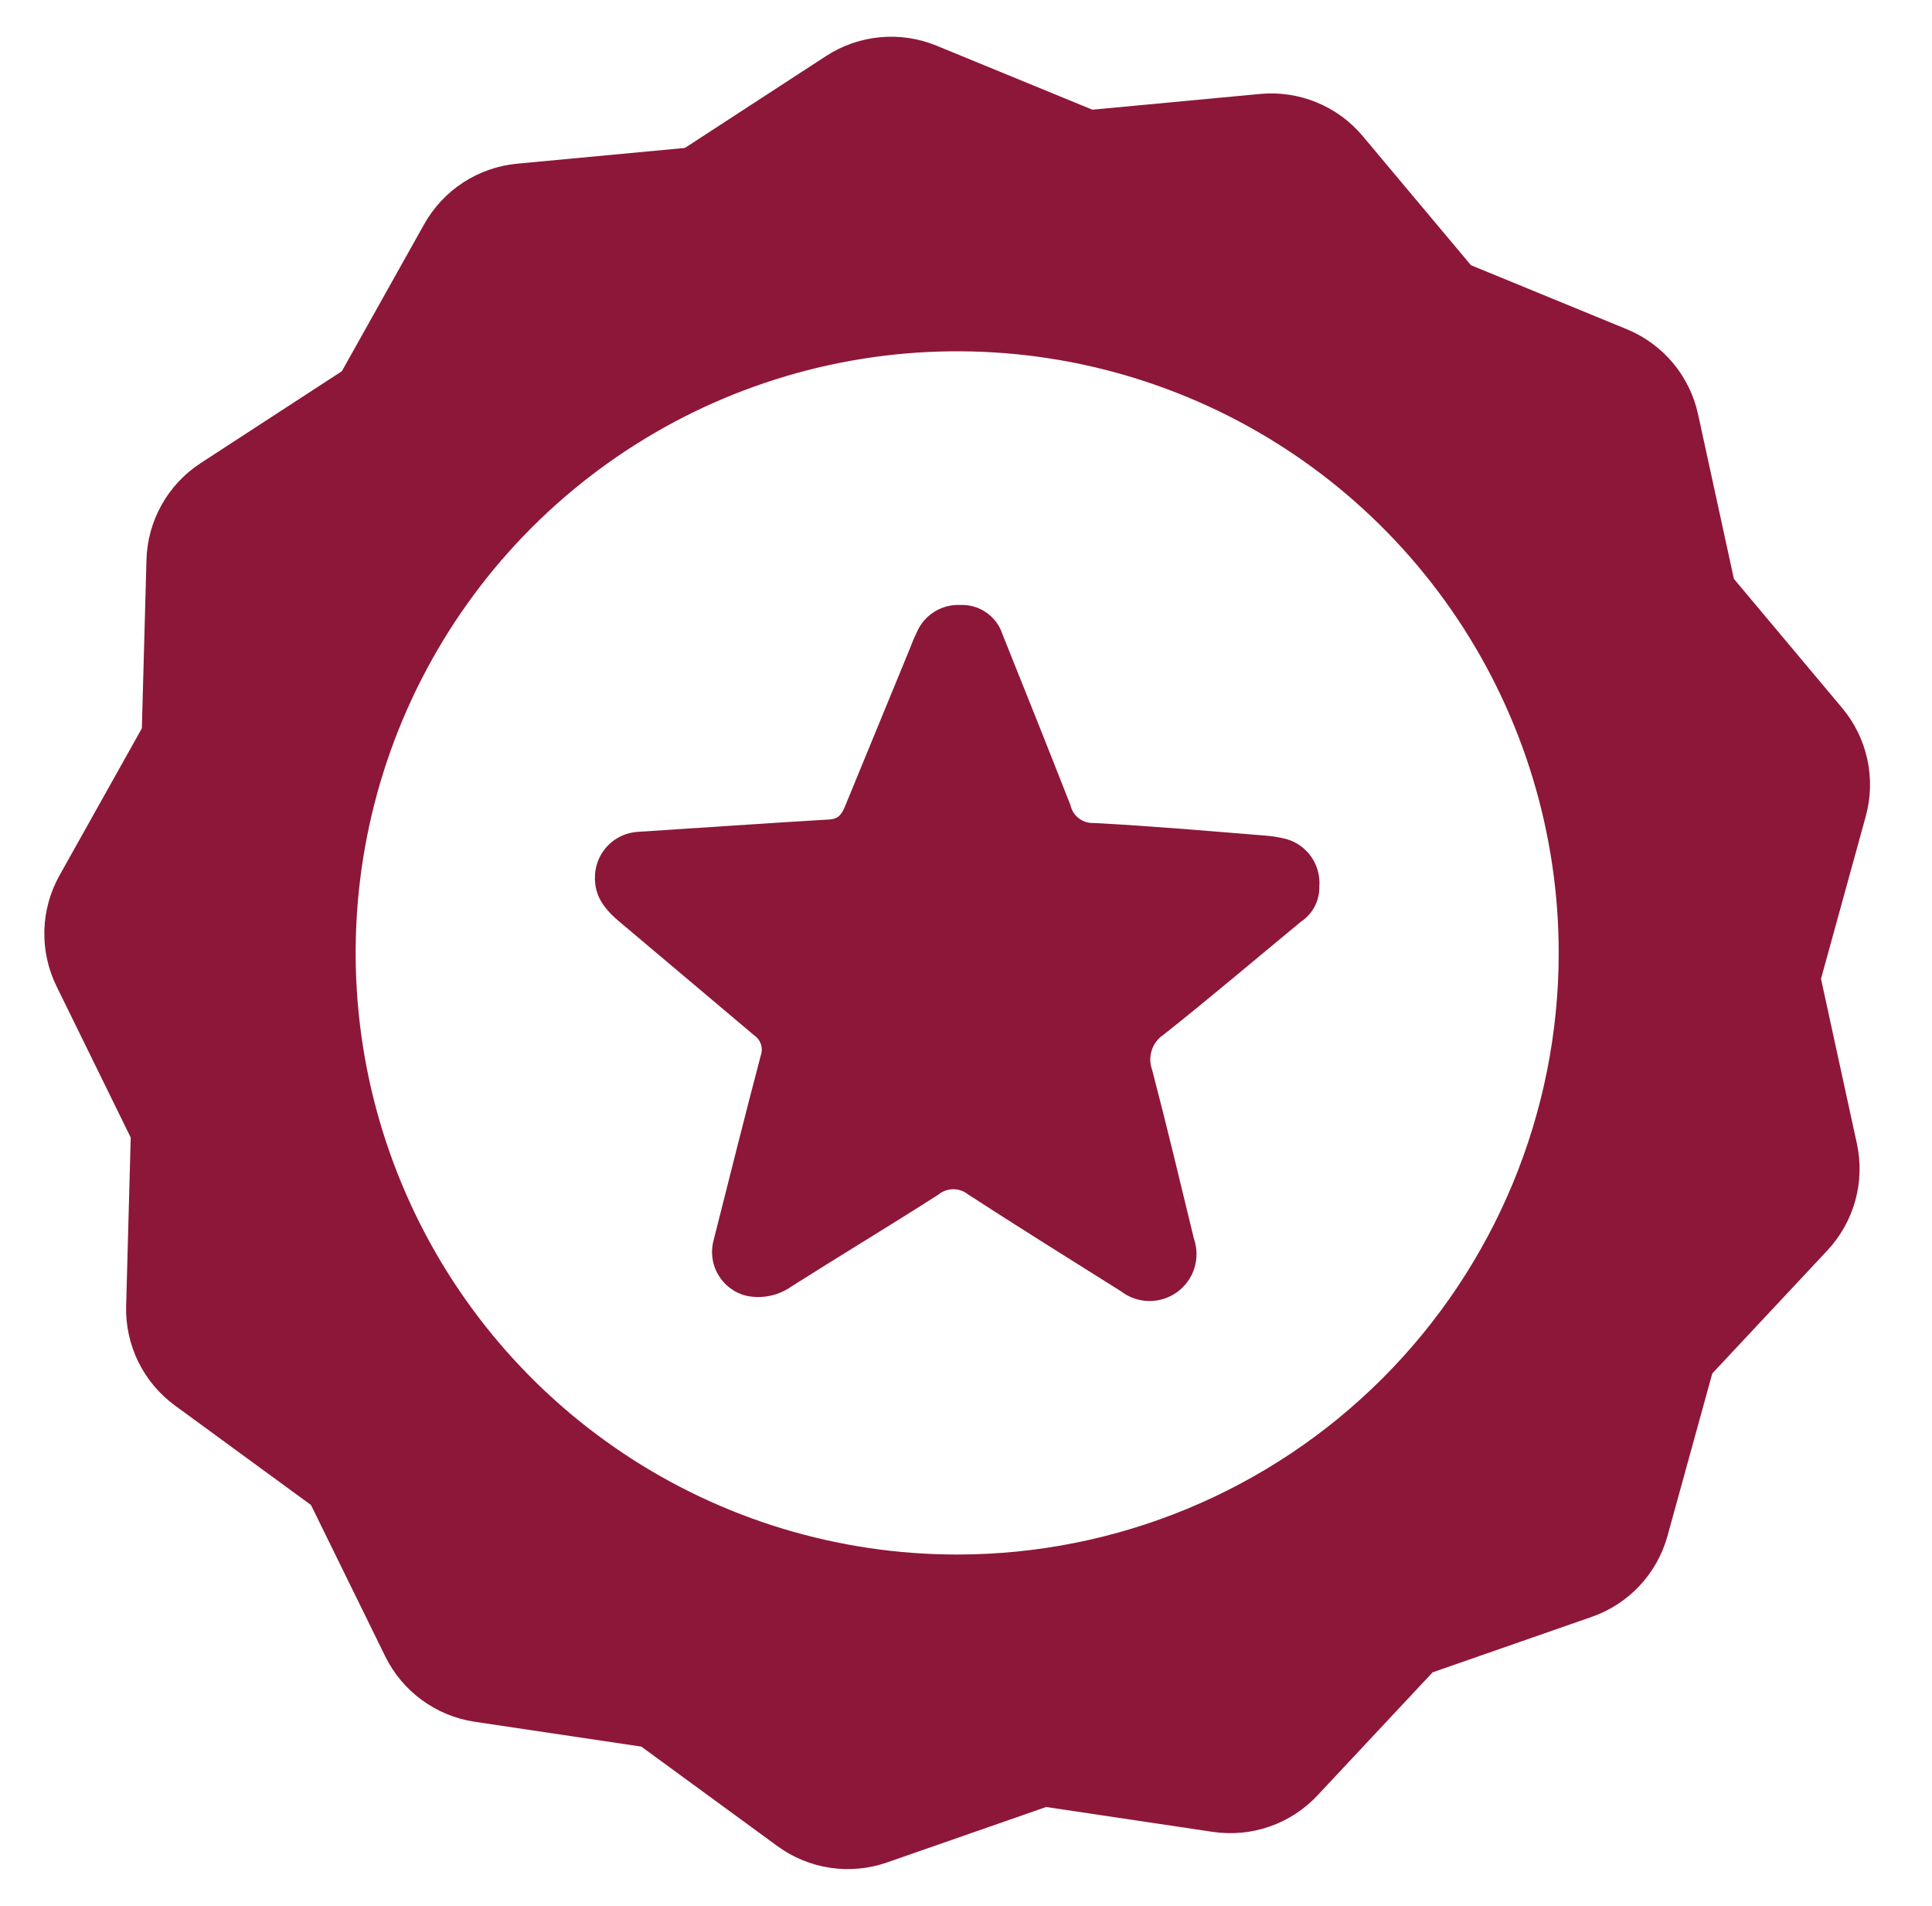
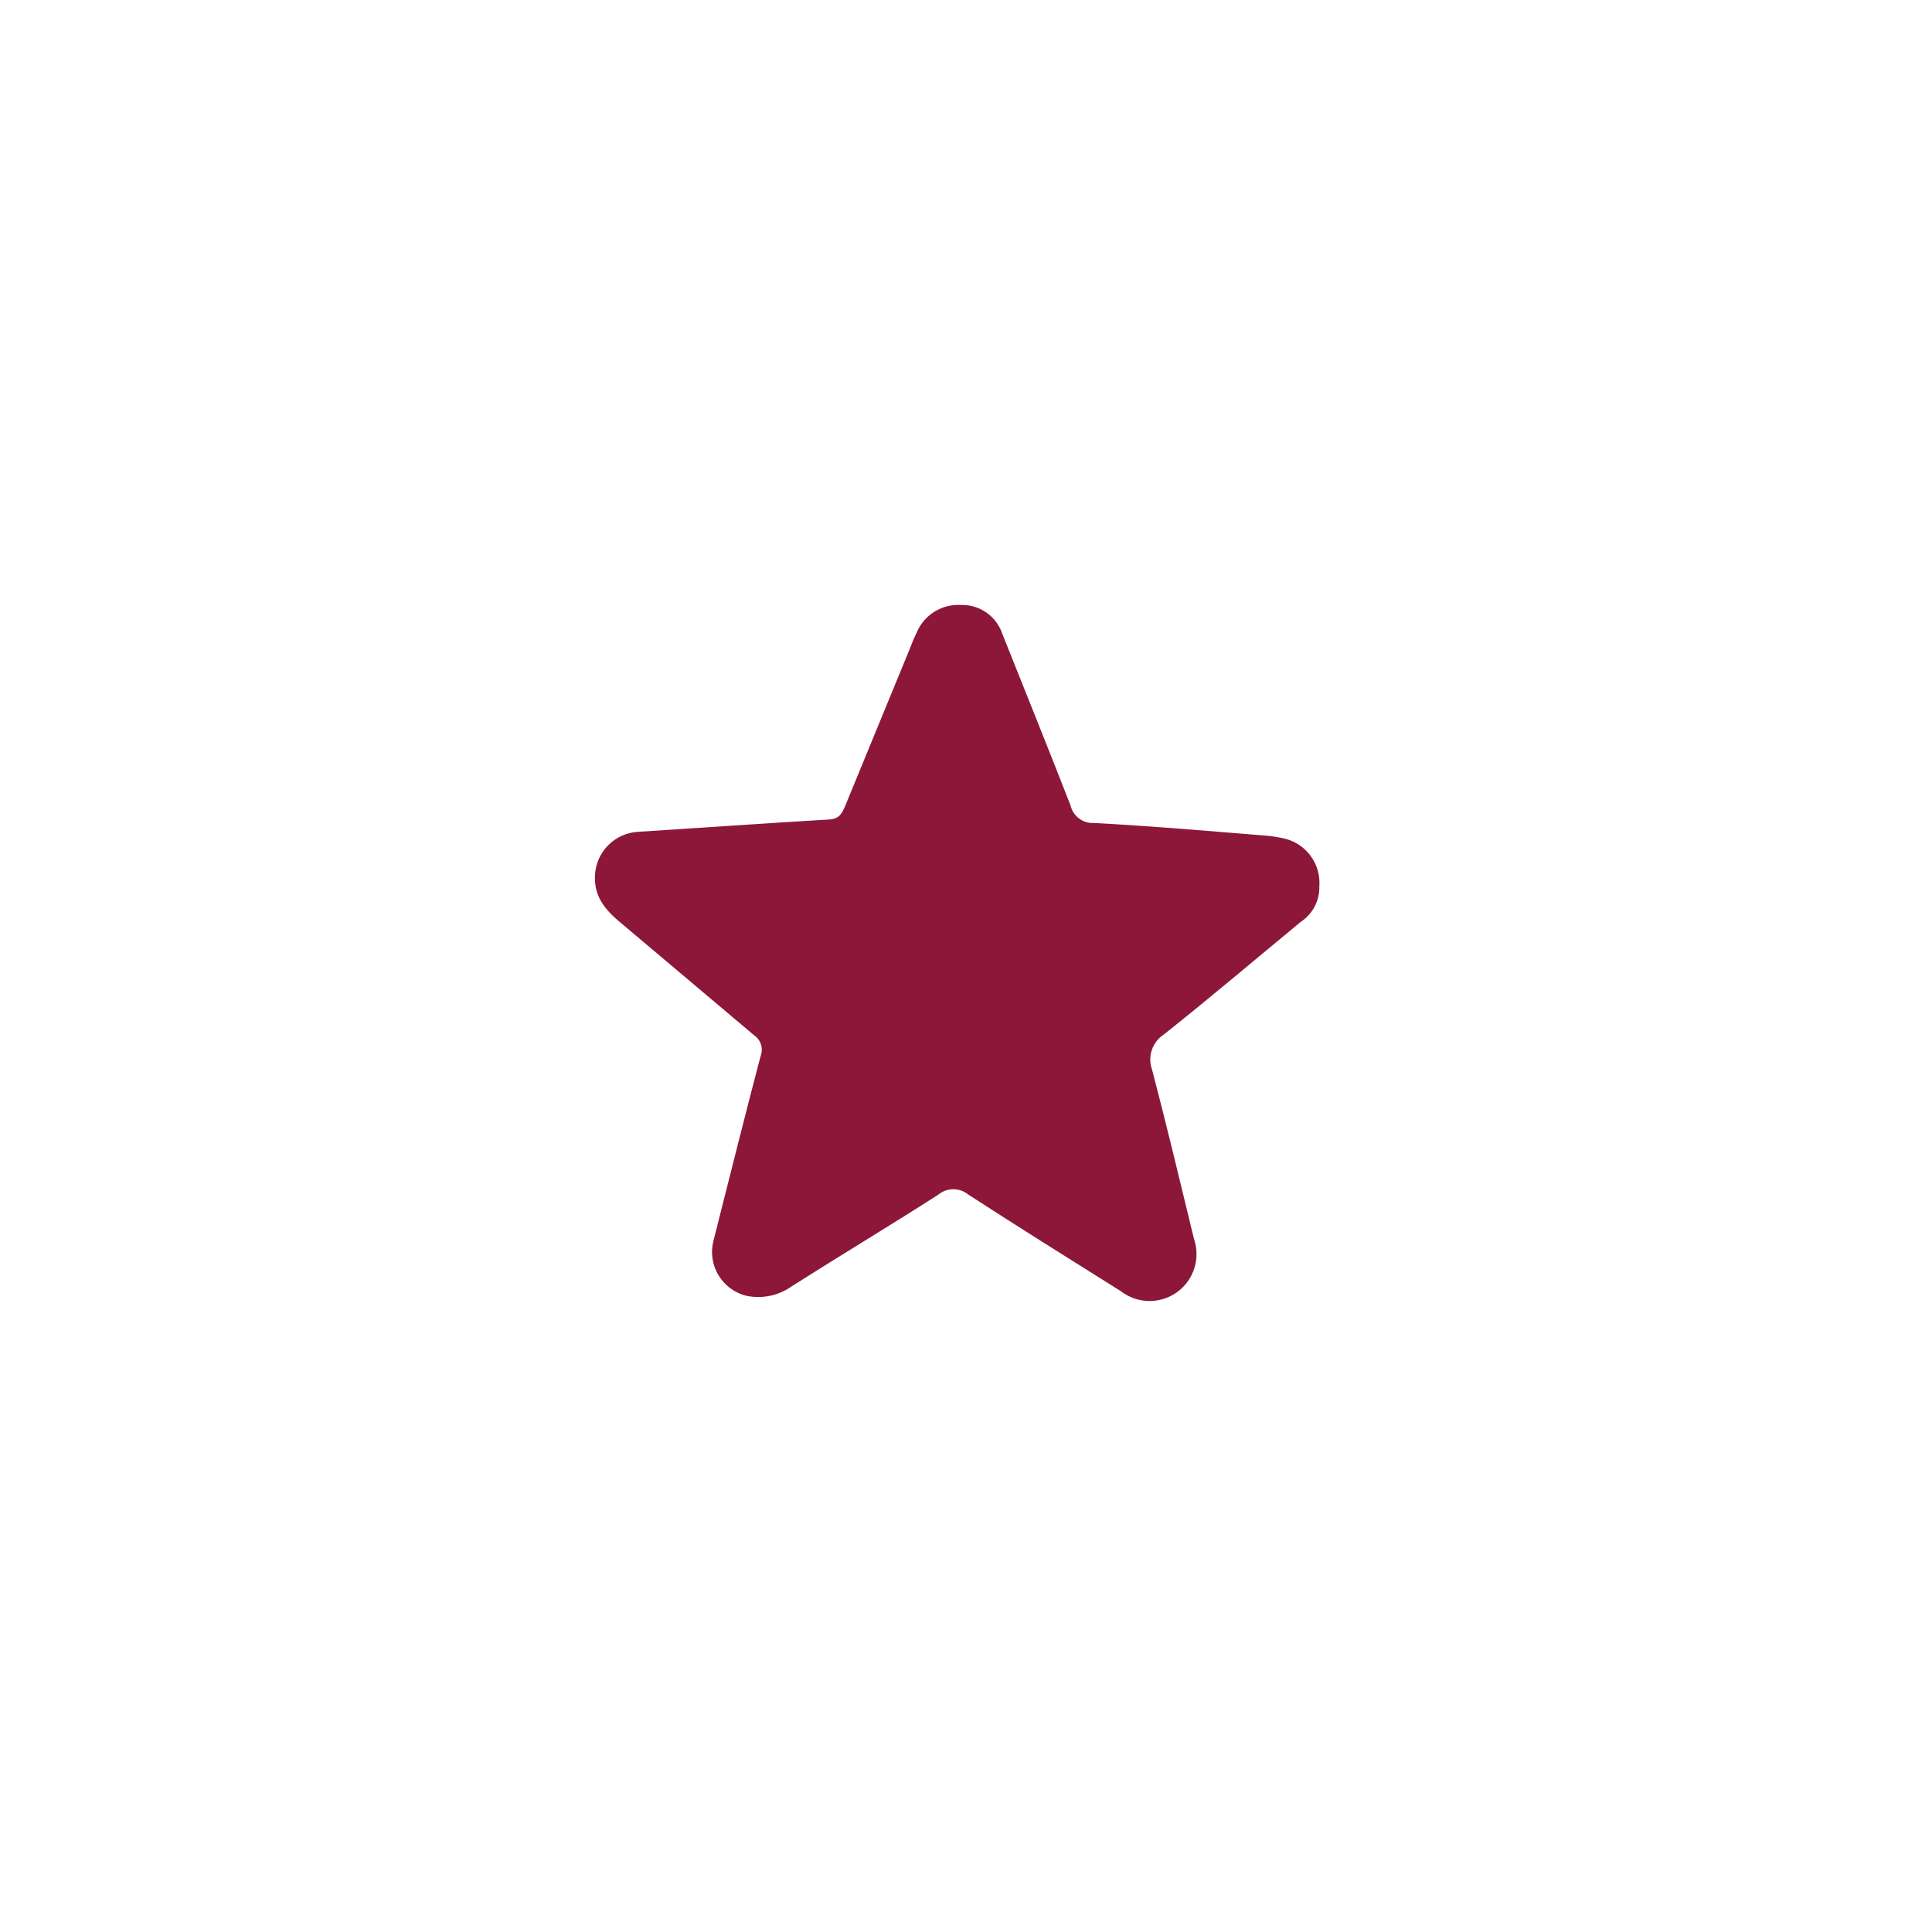
<svg xmlns="http://www.w3.org/2000/svg" width="73" height="72" viewBox="0 0 73 72" fill="none">
-   <path d="M69.606 26.748L65.515 21.869L64.16 15.648C64.005 14.935 63.679 14.271 63.21 13.711C62.741 13.152 62.144 12.715 61.469 12.438L55.579 10.019L51.489 5.14C51.02 4.581 50.422 4.144 49.747 3.867C49.072 3.59 48.34 3.481 47.613 3.549L41.275 4.144L35.385 1.725C34.71 1.448 33.978 1.338 33.252 1.407C32.525 1.475 31.826 1.718 31.214 2.116L25.878 5.589L19.539 6.184C18.813 6.253 18.114 6.496 17.502 6.894C16.89 7.292 16.385 7.833 16.028 8.469L12.917 14.024L7.581 17.497C6.969 17.895 6.463 18.436 6.107 19.072C5.75 19.709 5.553 20.423 5.534 21.152L5.36 27.516L2.249 33.071C1.893 33.708 1.696 34.422 1.676 35.151C1.656 35.88 1.814 36.604 2.135 37.259L4.939 42.975L4.766 49.339C4.746 50.069 4.904 50.792 5.225 51.447C5.546 52.102 6.022 52.67 6.611 53.1L11.75 56.858L14.555 62.574C14.876 63.229 15.352 63.797 15.941 64.227C16.53 64.658 17.215 64.939 17.936 65.047L24.233 65.986L29.373 69.744C29.962 70.175 30.646 70.456 31.368 70.564C32.09 70.671 32.827 70.602 33.516 70.362L39.528 68.267L45.825 69.207C46.547 69.314 47.284 69.245 47.973 69.005C48.663 68.765 49.283 68.361 49.782 67.828L54.132 63.179L60.144 61.084C60.833 60.844 61.453 60.441 61.952 59.908C62.451 59.375 62.812 58.729 63.006 58.026L64.698 51.888L69.048 47.239C69.546 46.706 69.908 46.06 70.102 45.357C70.296 44.653 70.316 43.913 70.161 43.2L68.806 36.979L70.497 30.841C70.691 30.138 70.711 29.398 70.556 28.685C70.401 27.972 70.075 27.307 69.606 26.748ZM36.167 58.729C31.671 58.729 27.277 57.396 23.539 54.898C19.802 52.401 16.889 48.851 15.168 44.698C13.448 40.545 12.998 35.975 13.875 31.566C14.752 27.157 16.916 23.107 20.095 19.928C23.274 16.75 27.324 14.585 31.733 13.708C36.142 12.831 40.712 13.281 44.865 15.002C49.018 16.722 52.567 19.635 55.065 23.373C57.562 27.11 58.895 31.505 58.895 36C58.895 42.028 56.501 47.809 52.238 52.072C47.976 56.334 42.195 58.729 36.167 58.729Z" fill="#8D1739" />
  <path d="M48.614 31.701C48.308 31.623 47.996 31.575 47.681 31.558C45.56 31.386 43.451 31.203 41.331 31.092C41.128 31.102 40.928 31.041 40.767 30.918C40.605 30.796 40.492 30.62 40.448 30.422C39.606 28.272 38.744 26.121 37.882 23.971C37.775 23.636 37.561 23.346 37.273 23.144C36.986 22.942 36.64 22.841 36.289 22.855C35.939 22.838 35.593 22.929 35.297 23.116C35.001 23.303 34.77 23.577 34.635 23.9C34.547 24.078 34.469 24.261 34.402 24.447C33.581 26.446 32.759 28.444 31.937 30.442C31.815 30.737 31.704 30.94 31.328 30.96C28.914 31.102 26.5 31.274 24.086 31.427C23.668 31.455 23.276 31.635 22.981 31.931C22.686 32.228 22.509 32.622 22.483 33.039C22.422 33.952 22.97 34.47 23.578 34.967C25.222 36.346 26.855 37.736 28.498 39.116C28.619 39.199 28.709 39.319 28.753 39.459C28.797 39.599 28.793 39.749 28.742 39.887C28.133 42.199 27.555 44.522 26.966 46.845C26.905 47.065 26.889 47.295 26.919 47.521C26.948 47.748 27.023 47.966 27.139 48.162C27.254 48.359 27.408 48.531 27.591 48.667C27.774 48.803 27.982 48.901 28.204 48.955C28.497 49.016 28.8 49.016 29.093 48.955C29.386 48.894 29.664 48.773 29.908 48.6C31.744 47.434 33.621 46.308 35.457 45.131C35.614 45.002 35.81 44.93 36.013 44.928C36.216 44.926 36.414 44.994 36.573 45.121C38.48 46.358 40.417 47.566 42.355 48.783C42.657 49.016 43.026 49.145 43.406 49.151C43.787 49.158 44.16 49.042 44.47 48.82C44.78 48.598 45.01 48.282 45.126 47.919C45.242 47.556 45.238 47.165 45.114 46.805C44.597 44.675 44.09 42.544 43.532 40.414C43.445 40.178 43.44 39.92 43.517 39.681C43.594 39.442 43.749 39.236 43.958 39.095C45.713 37.706 47.417 36.255 49.151 34.825C49.372 34.679 49.552 34.48 49.675 34.246C49.797 34.012 49.858 33.75 49.851 33.486C49.881 33.091 49.774 32.699 49.549 32.374C49.324 32.049 48.994 31.811 48.614 31.701Z" fill="#8D1739" />
</svg>